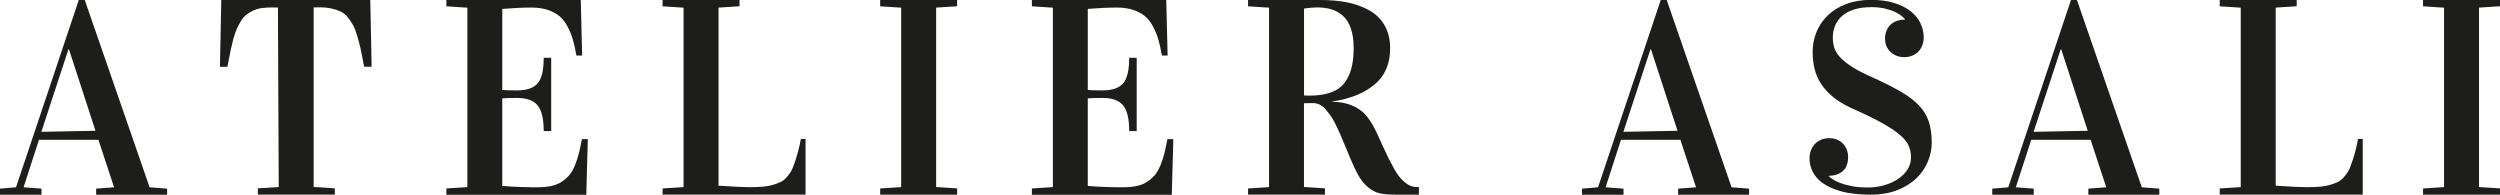
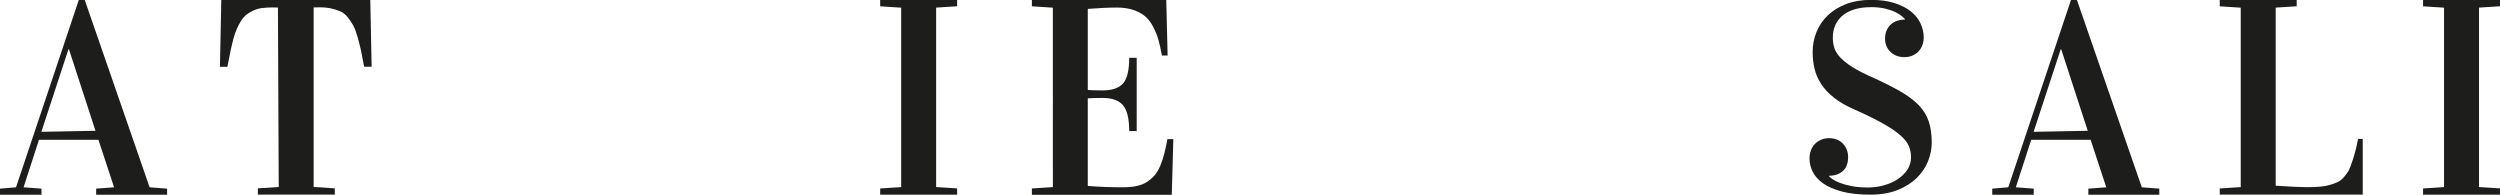
<svg xmlns="http://www.w3.org/2000/svg" id="Layer_2" data-name="Layer 2" viewBox="0 0 407.39 31.73">
  <defs>
    <style>
      .cls-1 {
        fill: #1d1d1b;
      }
    </style>
  </defs>
  <g id="Layer_1-2" data-name="Layer 1">
    <g>
      <g>
        <path class="cls-1" d="M0,31.73v-.99l2.61-.22L12.84,0h.97l10.57,30.52,2.85.22v.99h-11.56v-.99l2.92-.22-2.55-7.74H6.35l-2.51,7.74,2.92.22v.99H0ZM6.74,21.48l8.82-.17-4.32-13.27h-.09l-4.41,13.44Z" />
        <path class="cls-1" d="M35.84,10.9l.22-10.9h24.28l.22,10.87h-1.22c-.21-1.14-.39-2.06-.54-2.76-.16-.7-.34-1.43-.57-2.2-.22-.77-.45-1.37-.69-1.8-.24-.43-.53-.86-.87-1.29s-.73-.74-1.17-.95c-.44-.2-.94-.36-1.52-.49-.58-.13-1.25-.19-2-.19-.06,0-.18,0-.37.01-.19,0-.35.01-.5.01v29.26l3.45.22v1.02h-12.54v-1.02l3.4-.22-.13-29.24c-.15,0-.32,0-.5-.01-.19,0-.31-.01-.37-.01-.67,0-1.26.04-1.78.11-.52.07-.99.22-1.41.42s-.79.43-1.1.67c-.31.24-.6.58-.87,1.02-.27.44-.49.87-.68,1.29-.19.42-.38.98-.58,1.7s-.52,2.2-.95,4.46h-1.22Z" />
-         <path class="cls-1" d="M72.74,31.73v-1.02l3.42-.22V1.25l-3.42-.22V0h21.9l.22,9.05h-.93c-.18-1.01-.37-1.86-.57-2.57-.2-.7-.49-1.41-.86-2.12-.37-.71-.8-1.28-1.3-1.7-.5-.42-1.13-.77-1.91-1.03-.78-.27-1.68-.4-2.7-.4-1.26,0-2.84.07-4.74.22v13.21c.44.04,1.25.07,2.42.07,1.56,0,2.67-.38,3.33-1.14.67-.76,1-2.15,1-4.17h1.22v11.94h-1.22c0-2.02-.34-3.42-1.01-4.21-.67-.79-1.78-1.19-3.32-1.19-1.14,0-1.95.02-2.42.07v14.27c1.9.15,3.78.22,5.65.22.87,0,1.65-.07,2.31-.21.67-.14,1.25-.37,1.73-.7.49-.33.9-.69,1.25-1.1.34-.41.64-.93.9-1.57.26-.64.47-1.27.63-1.91.16-.64.33-1.42.51-2.36h.96l-.25,9.07h-22.81Z" />
-         <path class="cls-1" d="M107.97,31.73v-1.02l3.42-.22V1.25l-3.42-.22V0h12.54v1.02l-3.42.22v29.02c2.42.16,4.07.24,4.96.24.82,0,1.53-.02,2.15-.07.61-.04,1.18-.14,1.69-.29.51-.15.94-.3,1.29-.47.35-.16.68-.42.99-.77.31-.35.56-.69.76-1.02.19-.33.44-.98.76-1.95.31-.97.59-2.07.82-3.29h.76v9.07h-23.28Z" />
        <path class="cls-1" d="M143.43,31.73v-1.02l3.42-.22V1.25l-3.42-.22V0h12.54v1.02l-3.42.22v29.24l3.42.22v1.02h-12.54Z" />
        <path class="cls-1" d="M168.15,31.73v-1.02l3.42-.22V1.25l-3.42-.22V0h21.9l.22,9.05h-.93c-.18-1.01-.37-1.86-.57-2.57-.2-.7-.49-1.41-.86-2.12-.37-.71-.8-1.28-1.3-1.7-.5-.42-1.13-.77-1.91-1.03-.78-.27-1.68-.4-2.7-.4-1.26,0-2.84.07-4.74.22v13.21c.44.04,1.25.07,2.42.07,1.56,0,2.67-.38,3.33-1.14.67-.76,1-2.15,1-4.17h1.22v11.94h-1.22c0-2.02-.34-3.42-1.01-4.21-.67-.79-1.78-1.19-3.32-1.19-1.14,0-1.95.02-2.42.07v14.27c1.9.15,3.78.22,5.65.22.87,0,1.65-.07,2.31-.21.67-.14,1.25-.37,1.73-.7.49-.33.9-.69,1.25-1.1.34-.41.64-.93.9-1.57s.47-1.27.63-1.91c.16-.64.33-1.42.51-2.36h.96l-.25,9.07h-22.81Z" />
-         <path class="cls-1" d="M203.38,31.73v-1.02l3.42-.22V1.25l-3.42-.22V0h11.85c1.65,0,3.13.14,4.46.42,1.33.28,2.51.73,3.56,1.33,1.04.61,1.85,1.43,2.42,2.46.57,1.03.86,2.25.86,3.66,0,2.53-.85,4.51-2.56,5.92-1.7,1.42-4.01,2.33-6.91,2.75v.04c1.25.02,2.32.21,3.24.6.91.39,1.64.88,2.18,1.48.54.6,1.06,1.38,1.54,2.32.33.65.79,1.65,1.39,2.99.6,1.34,1.2,2.53,1.79,3.57.47.85.97,1.5,1.49,1.96.52.46.96.74,1.31.84.36.1.76.16,1.22.16v1.22h-3.69c-1.13,0-2.02-.07-2.67-.21-.65-.14-1.3-.48-1.95-1.01-.64-.53-1.22-1.27-1.72-2.21-.5-.94-1.36-2.91-2.58-5.9-.18-.44-.43-1.02-.77-1.72-.33-.7-.62-1.24-.87-1.6-.25-.36-.53-.75-.87-1.15-.33-.4-.68-.69-1.02-.86-.35-.17-.72-.26-1.1-.26-.65,0-1.15,0-1.49.02v13.65l3.42.22v1.02h-12.54ZM212.5,15.56c.16.02.47.02.91.02,2.64,0,4.5-.64,5.57-1.93,1.07-1.28,1.61-3.2,1.61-5.76,0-1.28-.15-2.36-.46-3.25-.3-.89-.74-1.58-1.3-2.07-.56-.49-1.19-.84-1.87-1.05-.68-.21-1.46-.31-2.33-.31-.58,0-1.29.06-2.13.18v14.16Z" />
      </g>
      <g>
-         <path class="cls-1" d="M257.8,31.73v-.99l2.61-.22,10.22-30.52h.97l10.57,30.52,2.85.22v.99h-11.56v-.99l2.92-.22-2.55-7.74h-9.68l-2.51,7.74,2.92.22v.99h-6.77ZM264.54,21.48l8.82-.17-4.32-13.27h-.09l-4.41,13.44Z" />
        <path class="cls-1" d="M304.86,1.17c-1.02,0-1.91.12-2.68.36-.77.24-1.42.58-1.94,1.02-.52.44-.91.96-1.18,1.58s-.39,1.29-.39,2.02c0,.52.07,1.04.21,1.55.14.51.44,1.03.91,1.56.47.53,1.14,1.08,2.02,1.64.88.57,2.07,1.17,3.57,1.82,1.72.79,3.18,1.53,4.38,2.22,1.19.69,2.16,1.43,2.91,2.2.75.78,1.29,1.65,1.62,2.62.33.97.5,2.12.5,3.47,0,1.02-.2,2.03-.61,3.05-.41,1.02-1.03,1.93-1.85,2.73-.83.81-1.87,1.46-3.12,1.96-1.25.5-2.72.75-4.4.75-1.86,0-3.43-.17-4.71-.52-1.27-.35-2.29-.79-3.06-1.35-.77-.55-1.32-1.18-1.66-1.88-.34-.7-.51-1.4-.51-2.11,0-.47.07-.9.21-1.3.14-.4.35-.76.63-1.06.28-.3.61-.54,1.02-.72.4-.18.86-.26,1.37-.26.47,0,.89.08,1.27.24.38.16.7.38.96.66.26.28.47.6.61.97.15.37.22.78.22,1.22,0,1-.29,1.76-.87,2.27-.58.51-1.33.76-2.25.76v.09c.1.11.29.27.58.47.29.2.69.4,1.21.6.52.2,1.15.38,1.91.53.76.15,1.65.22,2.68.22.85,0,1.69-.11,2.53-.34.84-.23,1.59-.55,2.25-.98s1.19-.94,1.6-1.55c.41-.61.61-1.3.61-2.06,0-.65-.12-1.26-.36-1.83-.24-.57-.69-1.14-1.36-1.73-.66-.59-1.59-1.22-2.77-1.89-1.18-.67-2.72-1.43-4.61-2.28-1.4-.59-2.55-1.25-3.44-1.96-.9-.71-1.6-1.47-2.12-2.27-.52-.8-.87-1.63-1.07-2.5-.2-.87-.3-1.76-.3-2.68,0-1.16.21-2.25.64-3.29.42-1.03,1.04-1.93,1.84-2.7.81-.77,1.8-1.38,2.98-1.83,1.18-.45,2.53-.68,4.04-.68s2.72.17,3.8.51c1.08.34,1.97.79,2.68,1.35.71.56,1.24,1.21,1.59,1.95.35.74.53,1.52.53,2.32,0,.42-.07.83-.21,1.22-.14.39-.35.73-.61,1.02-.27.29-.6.52-1,.7s-.85.26-1.36.26c-.47,0-.89-.08-1.27-.23-.38-.16-.71-.37-.99-.64s-.49-.59-.64-.95c-.15-.37-.22-.77-.22-1.21,0-.49.08-.94.25-1.32.17-.39.4-.71.69-.98.29-.26.63-.46,1.03-.59s.82-.2,1.27-.2v-.08c-.08-.1-.25-.26-.51-.48-.25-.22-.61-.44-1.06-.66-.45-.22-1.01-.41-1.67-.57-.67-.16-1.45-.24-2.35-.24Z" />
        <path class="cls-1" d="M324.65,31.73v-.99l2.61-.22,10.22-30.52h.97l10.57,30.52,2.85.22v.99h-11.56v-.99l2.92-.22-2.55-7.74h-9.68l-2.51,7.74,2.92.22v.99h-6.77ZM331.39,21.48l8.82-.17-4.32-13.27h-.09l-4.41,13.44Z" />
        <path class="cls-1" d="M361.72,31.73v-1.02l3.42-.22V1.25l-3.42-.22V0h12.54v1.02l-3.42.22v29.02c2.42.16,4.07.24,4.96.24.82,0,1.53-.02,2.15-.07.61-.04,1.18-.14,1.69-.29s.94-.3,1.29-.47c.35-.16.68-.42.99-.77.31-.35.56-.69.76-1.02.19-.33.44-.98.76-1.95.31-.97.59-2.07.82-3.29h.76v9.07h-23.28Z" />
        <path class="cls-1" d="M394.85,31.73v-1.02l3.42-.22V1.25l-3.42-.22V0h12.54v1.02l-3.42.22v29.24l3.42.22v1.02h-12.54Z" />
      </g>
    </g>
  </g>
</svg>